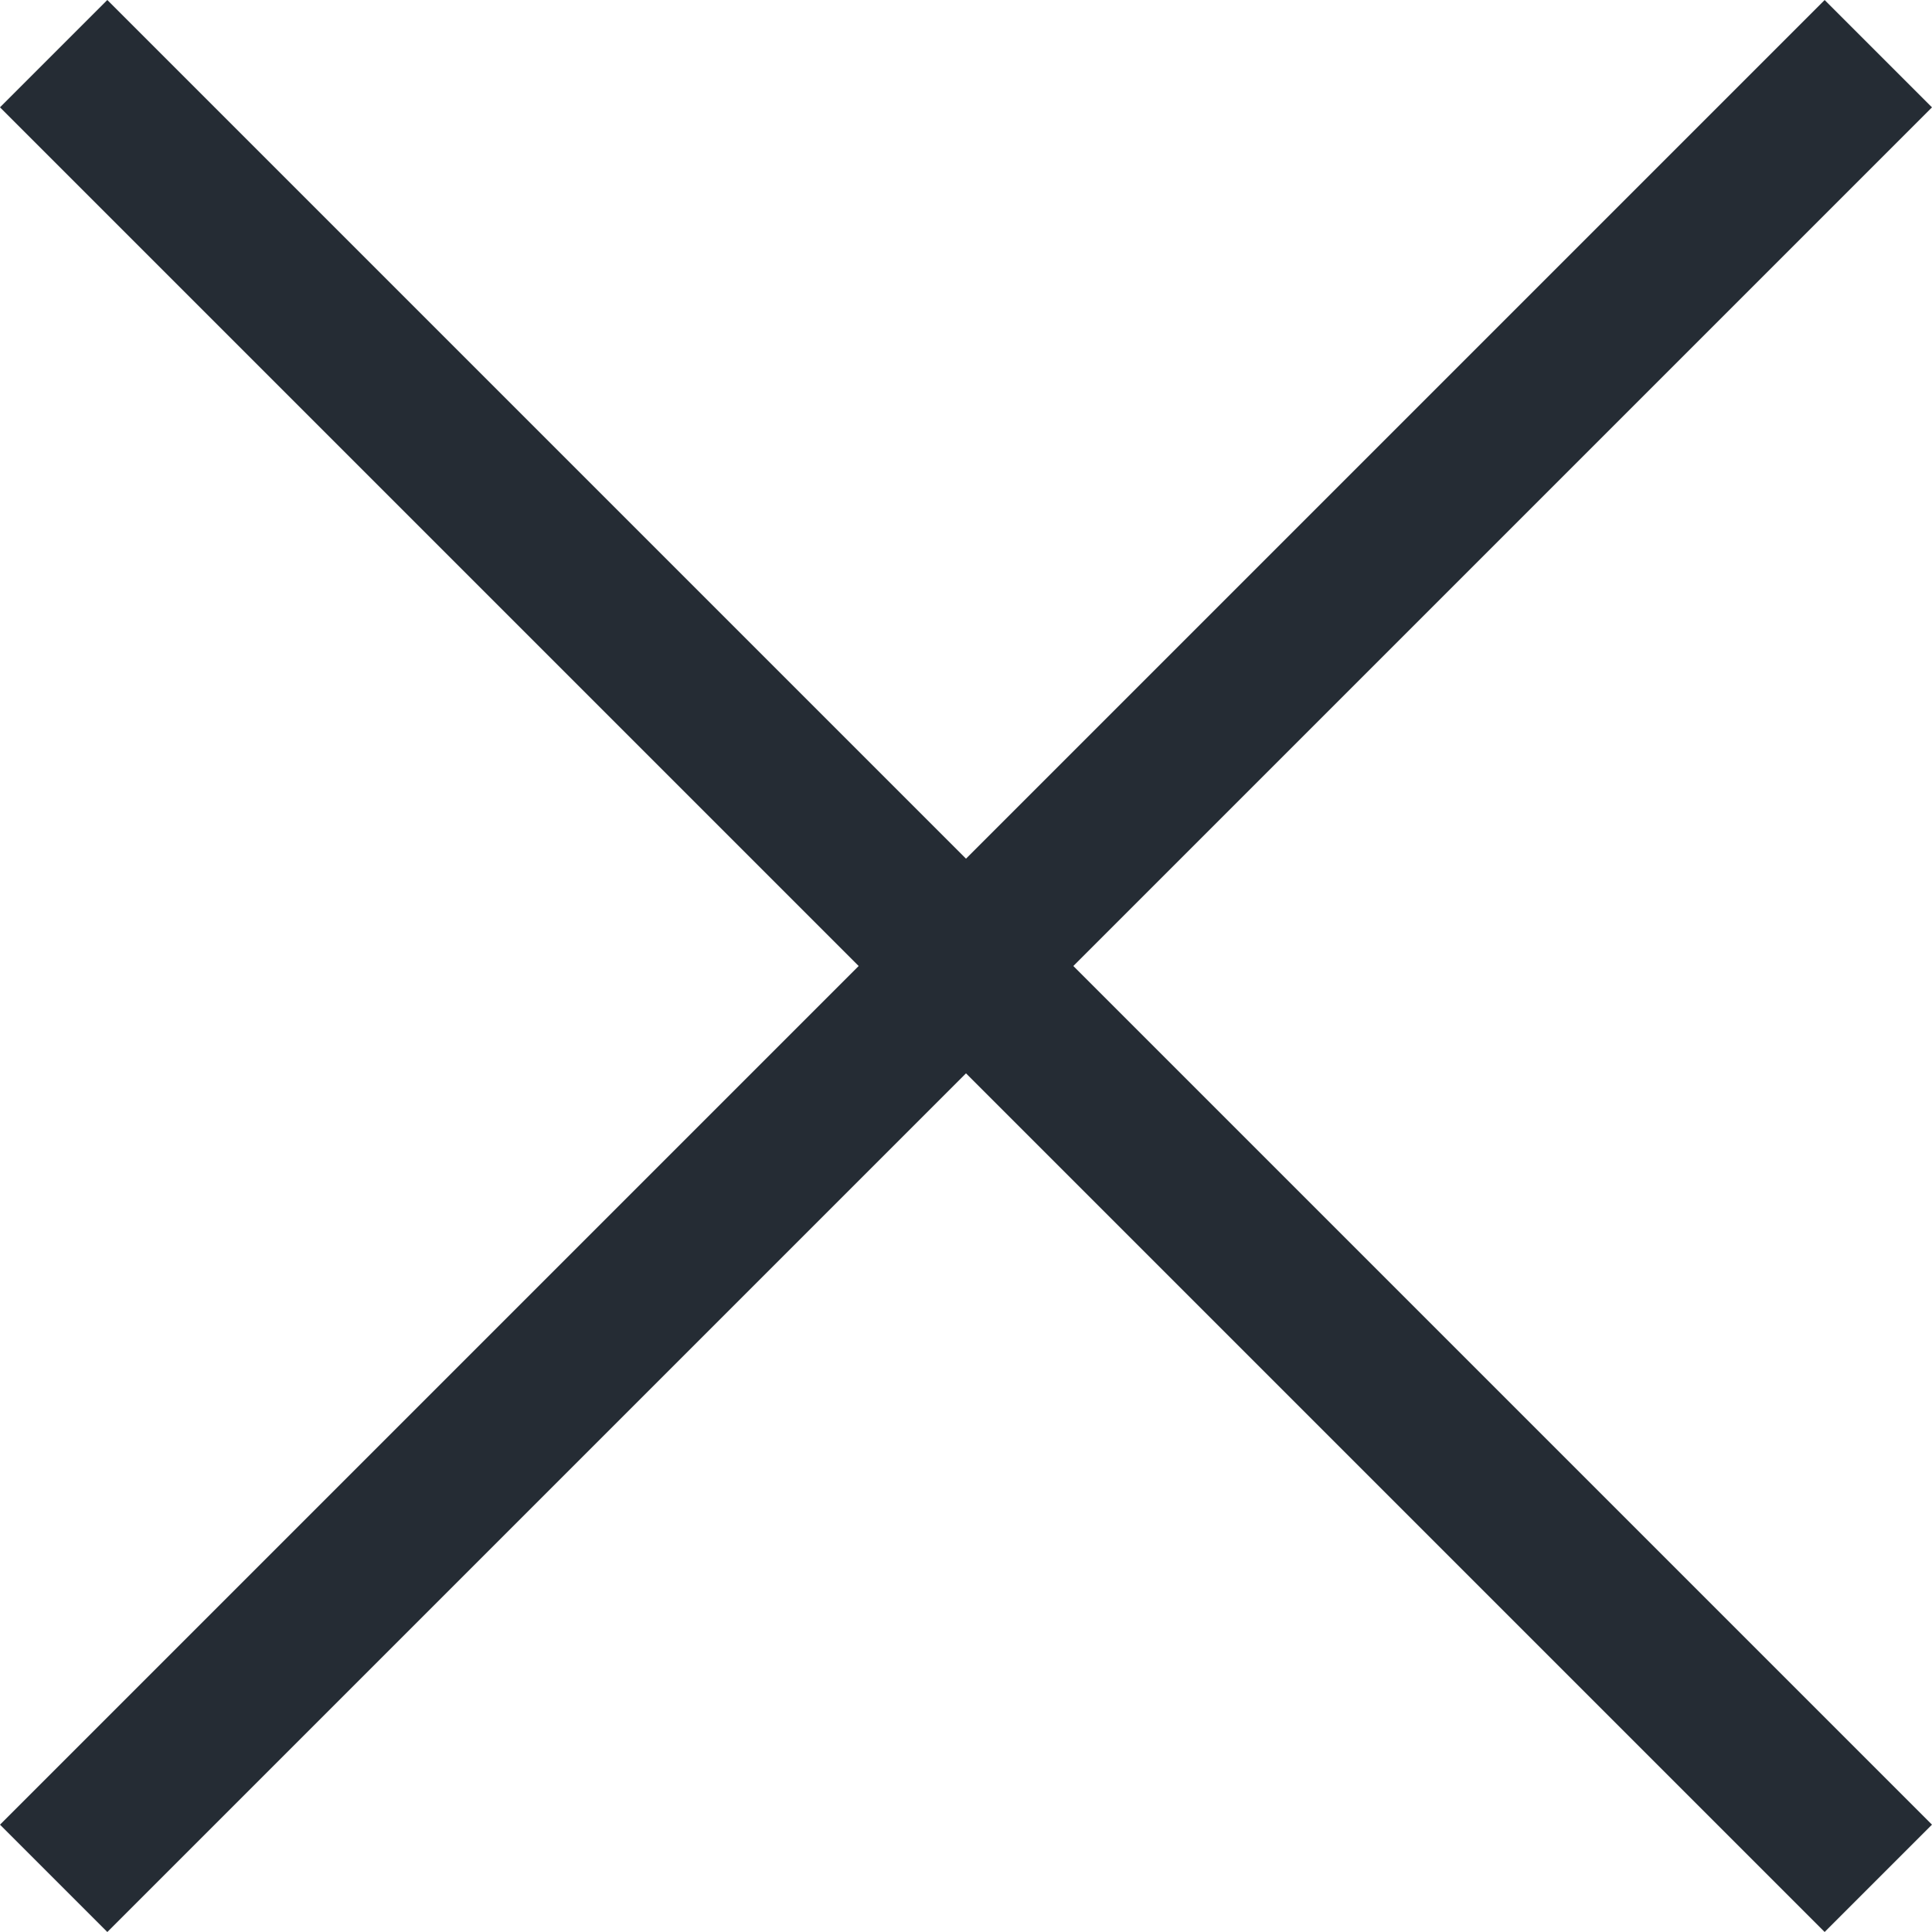
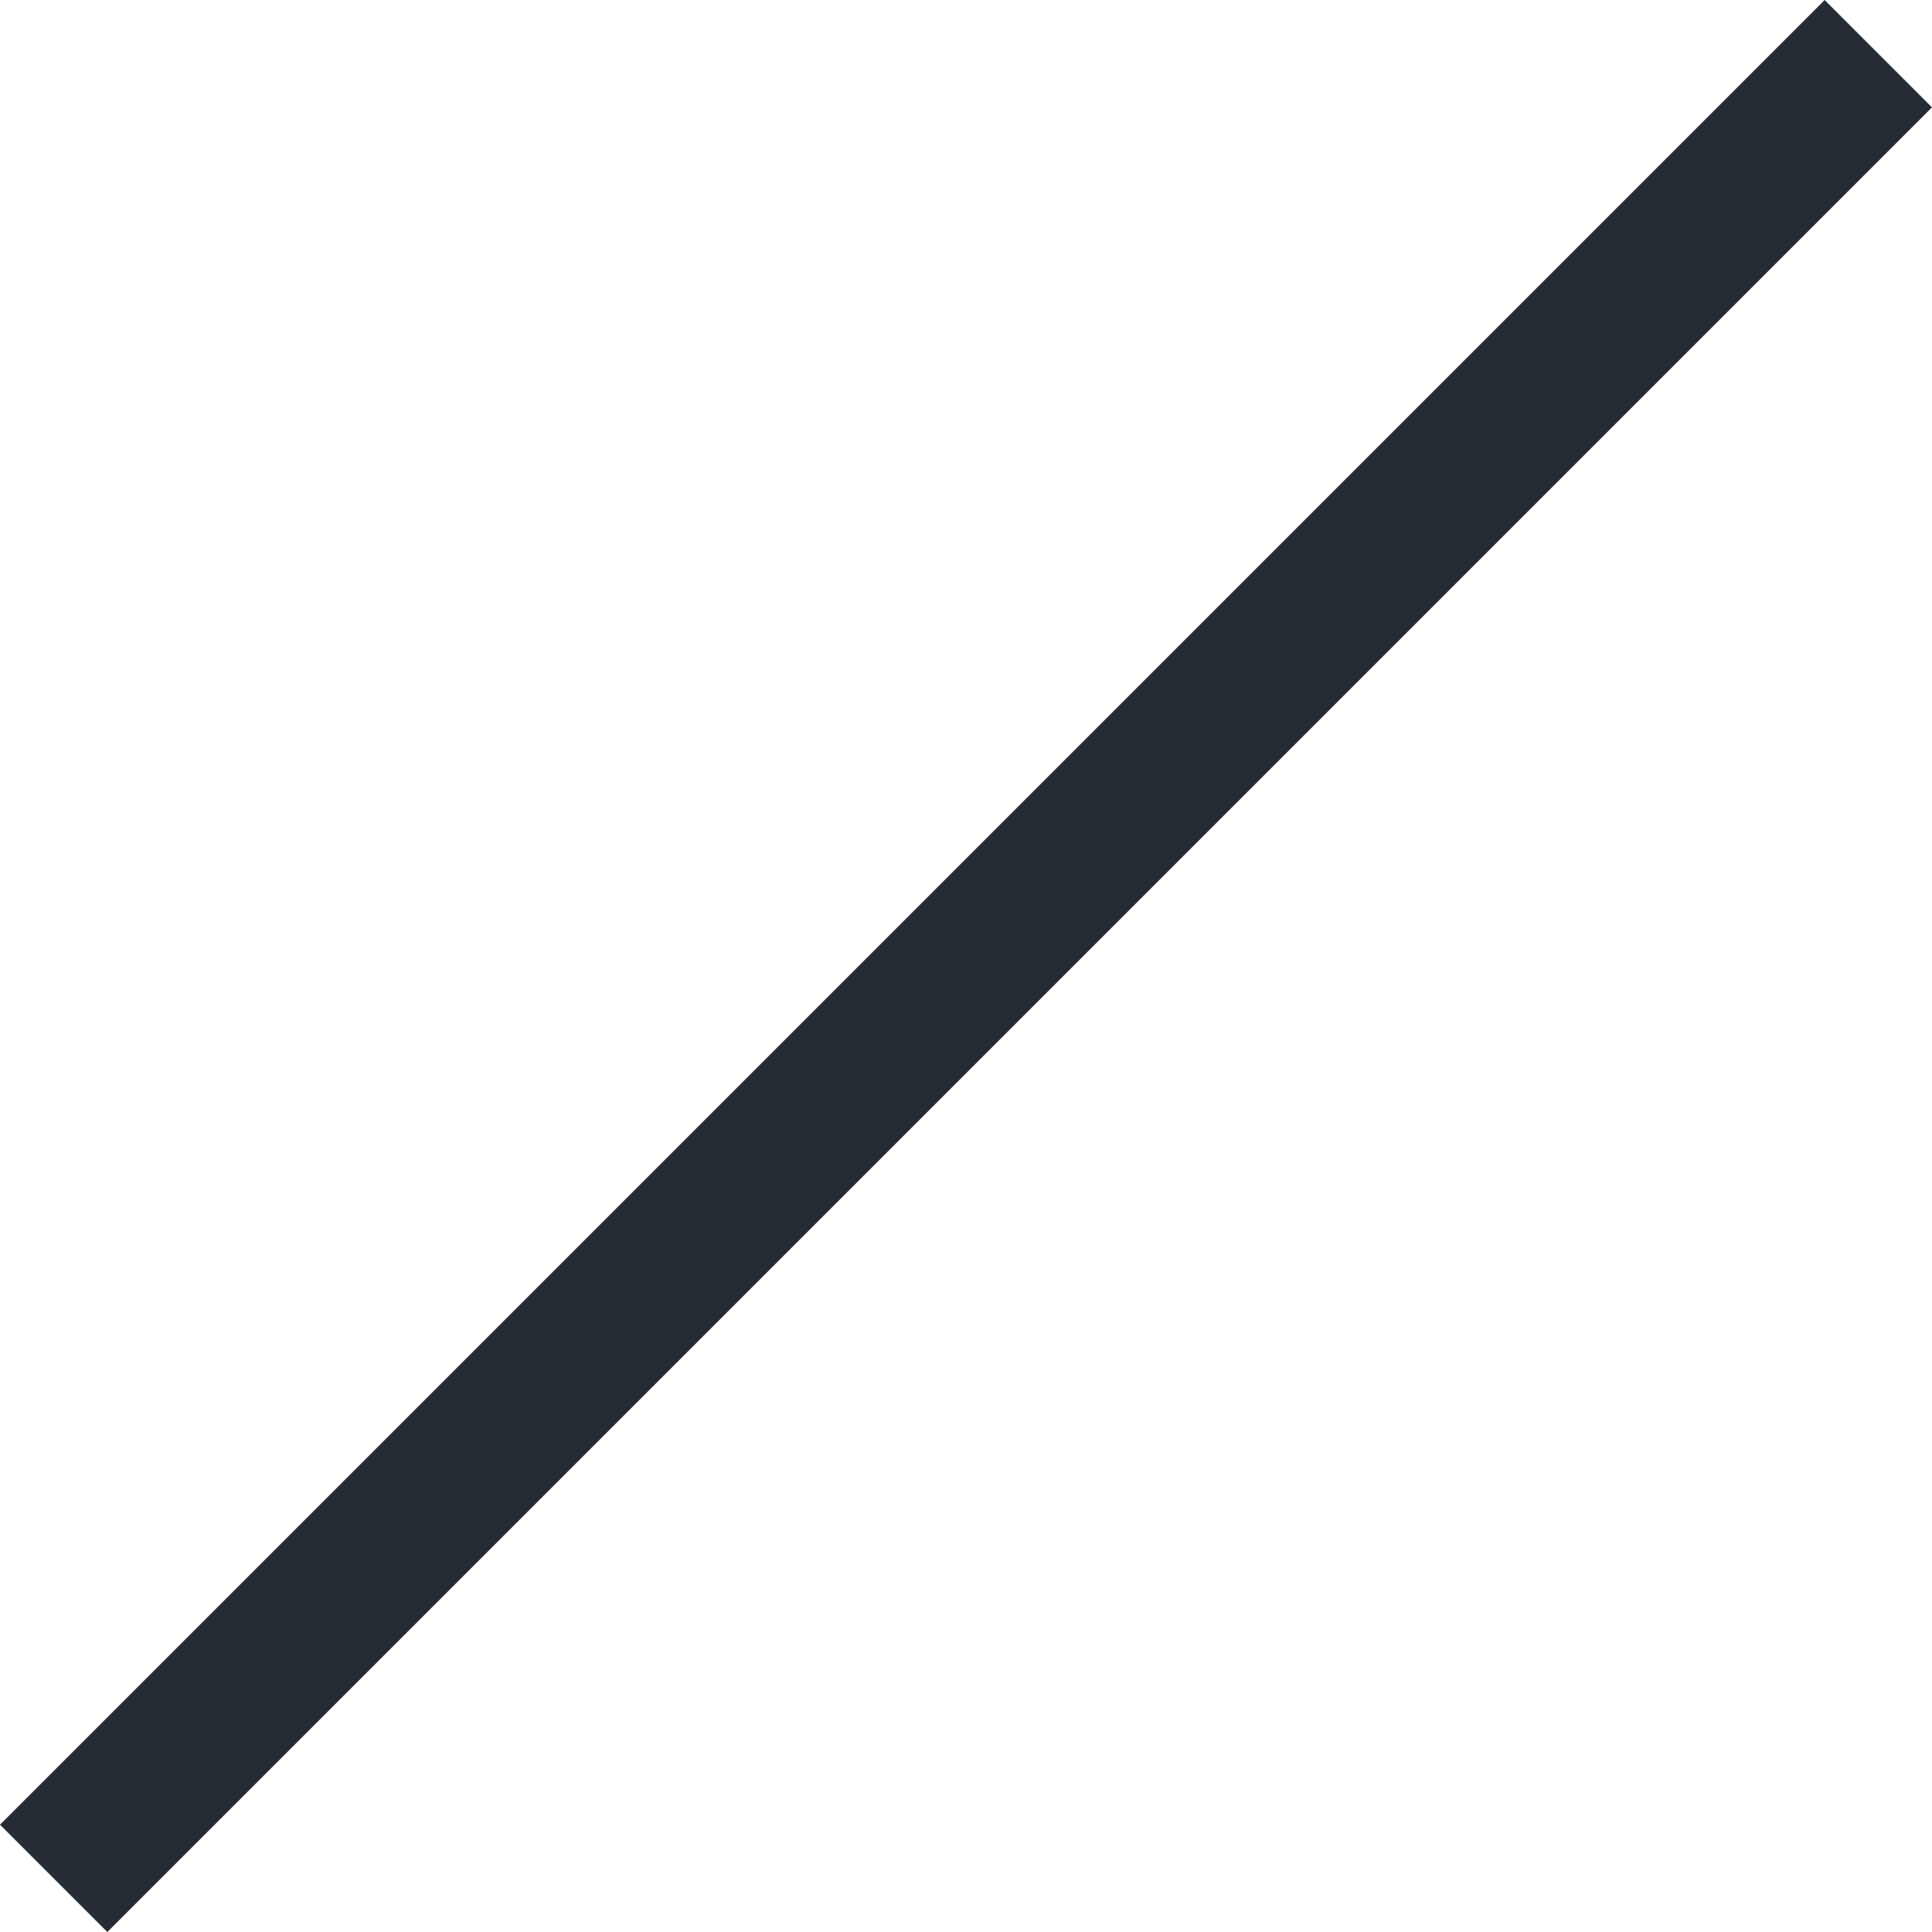
<svg xmlns="http://www.w3.org/2000/svg" width="25.456" height="25.456" viewBox="0 0 25.456 25.456">
  <g id="グループ_384" data-name="グループ 384" transform="translate(-1347.272 -76.272)">
-     <rect id="長方形_4" data-name="長方形 4" width="34" height="2" transform="translate(1348.686 76.272) rotate(45)" fill="#252c34" />
    <rect id="長方形_195" data-name="長方形 195" width="34" height="2" transform="translate(1347.272 100.314) rotate(-45)" fill="#252c34" />
  </g>
</svg>